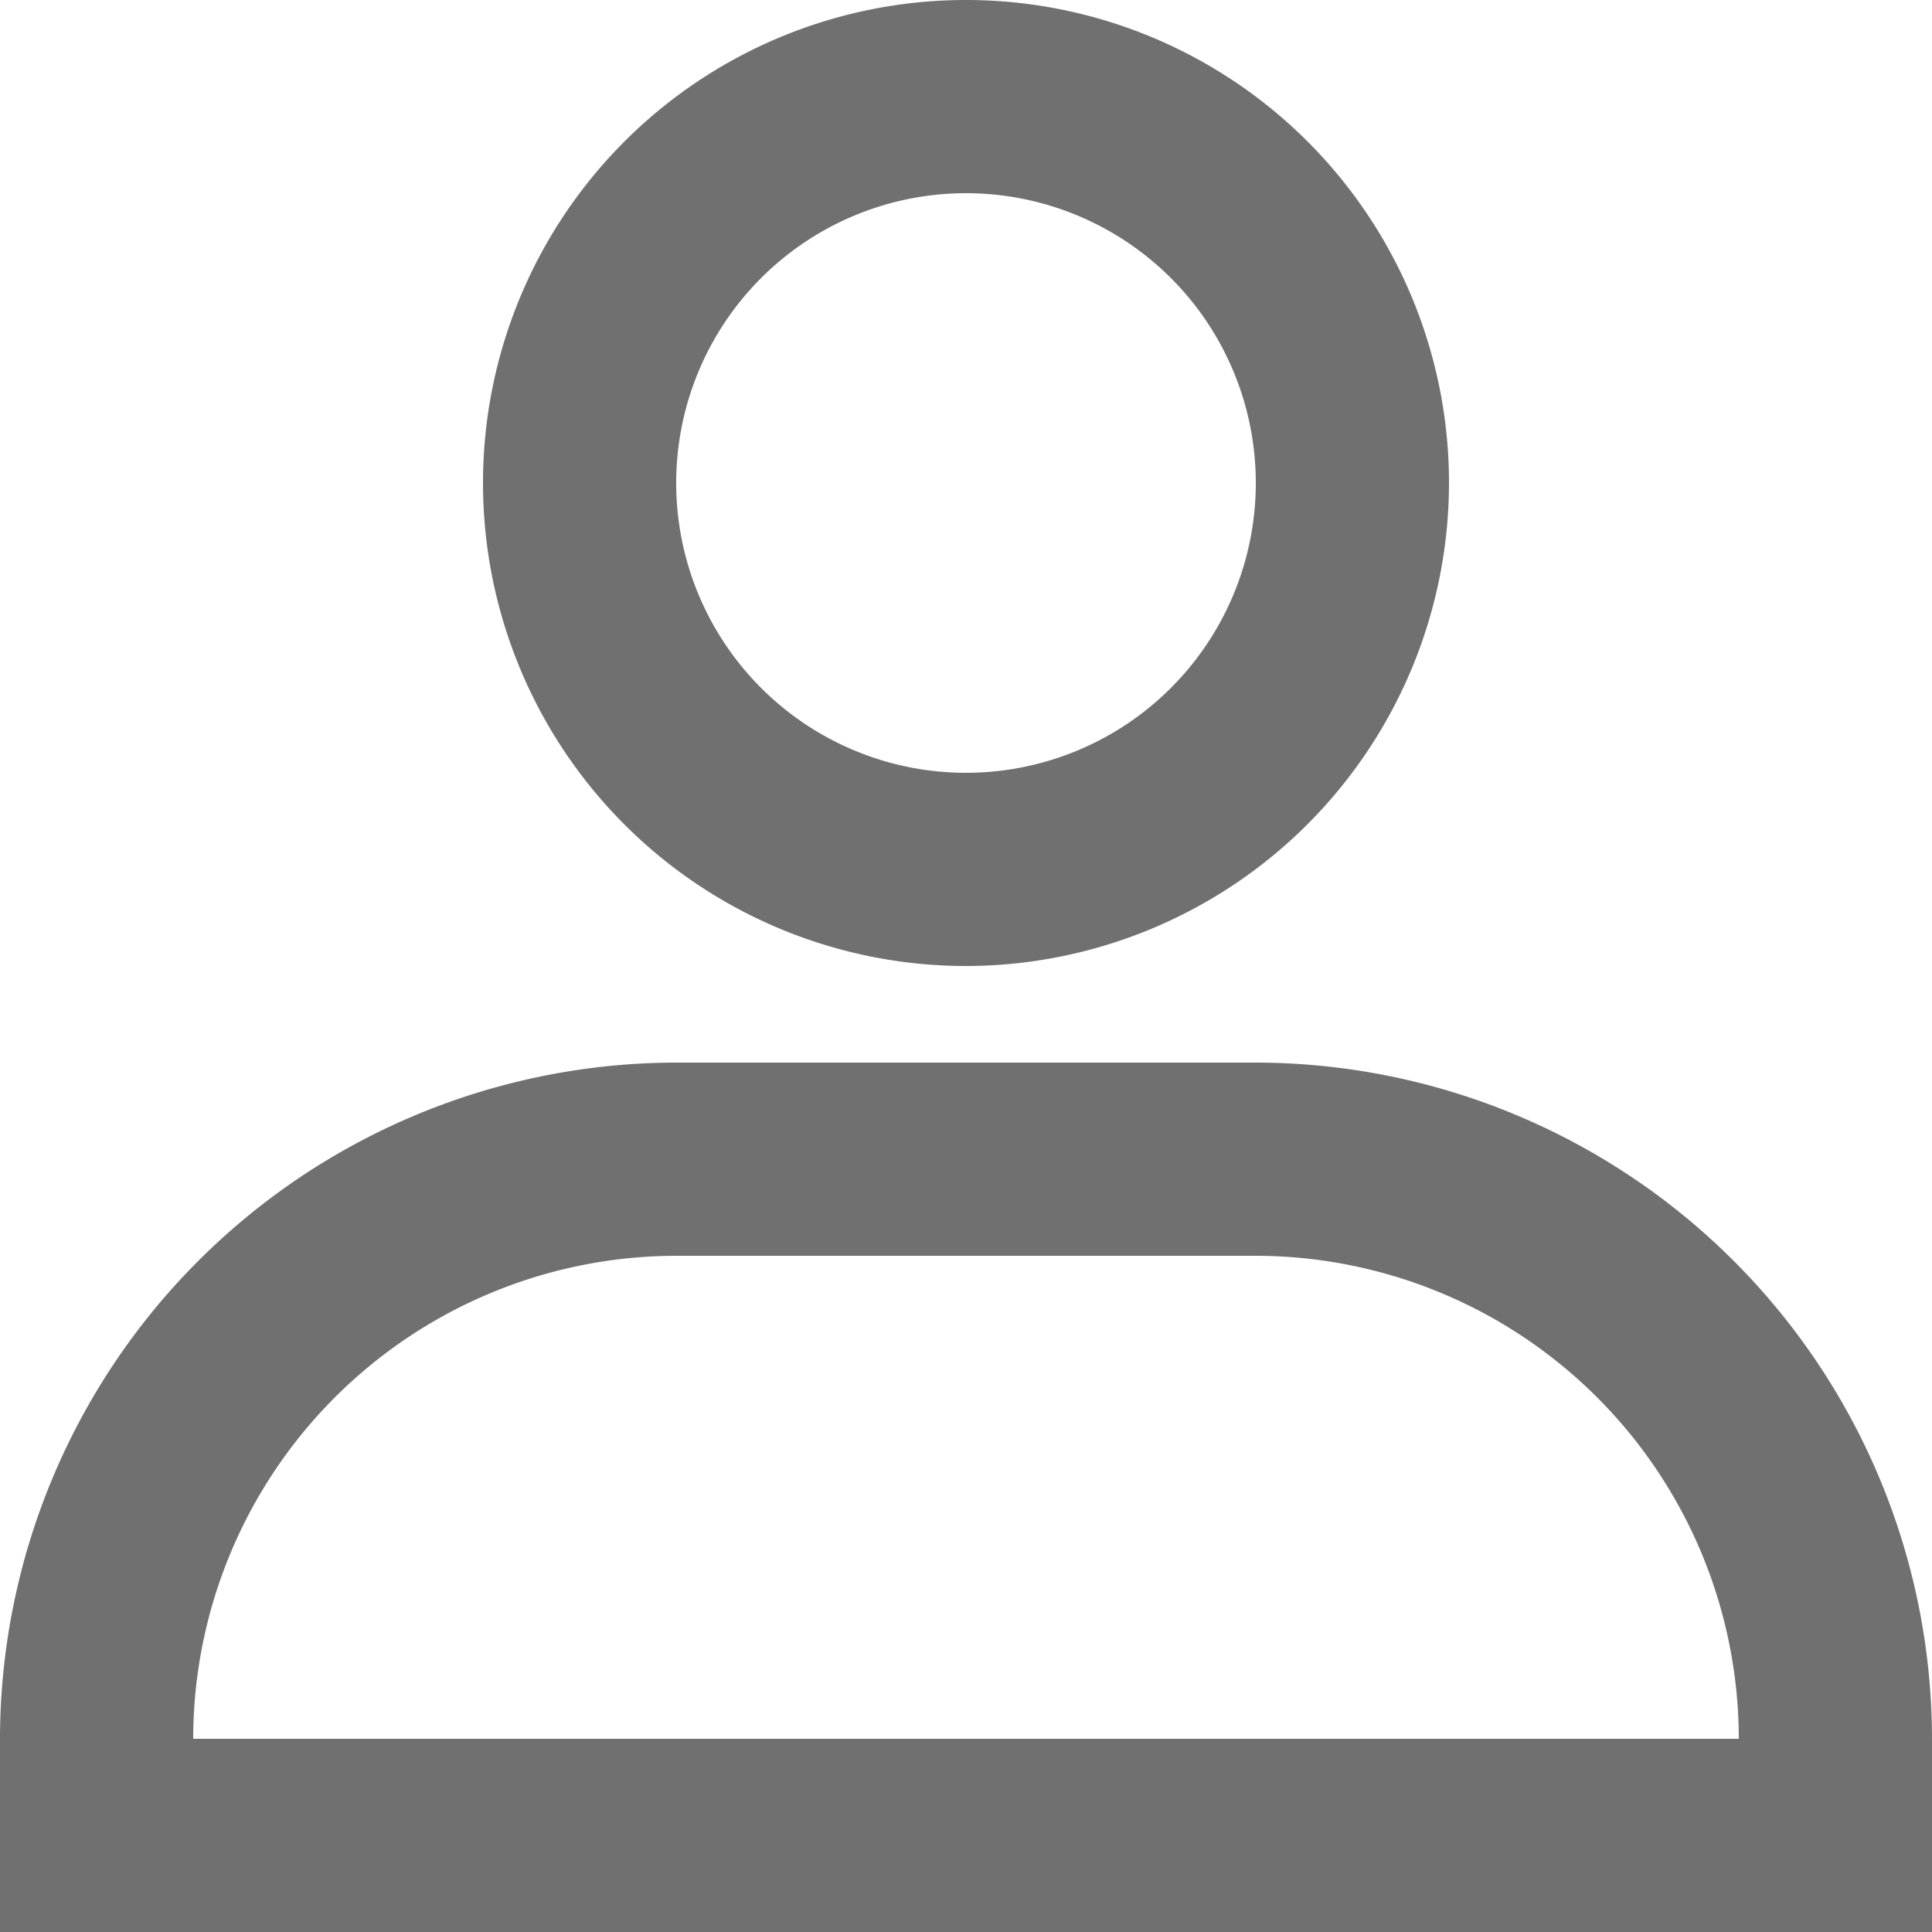
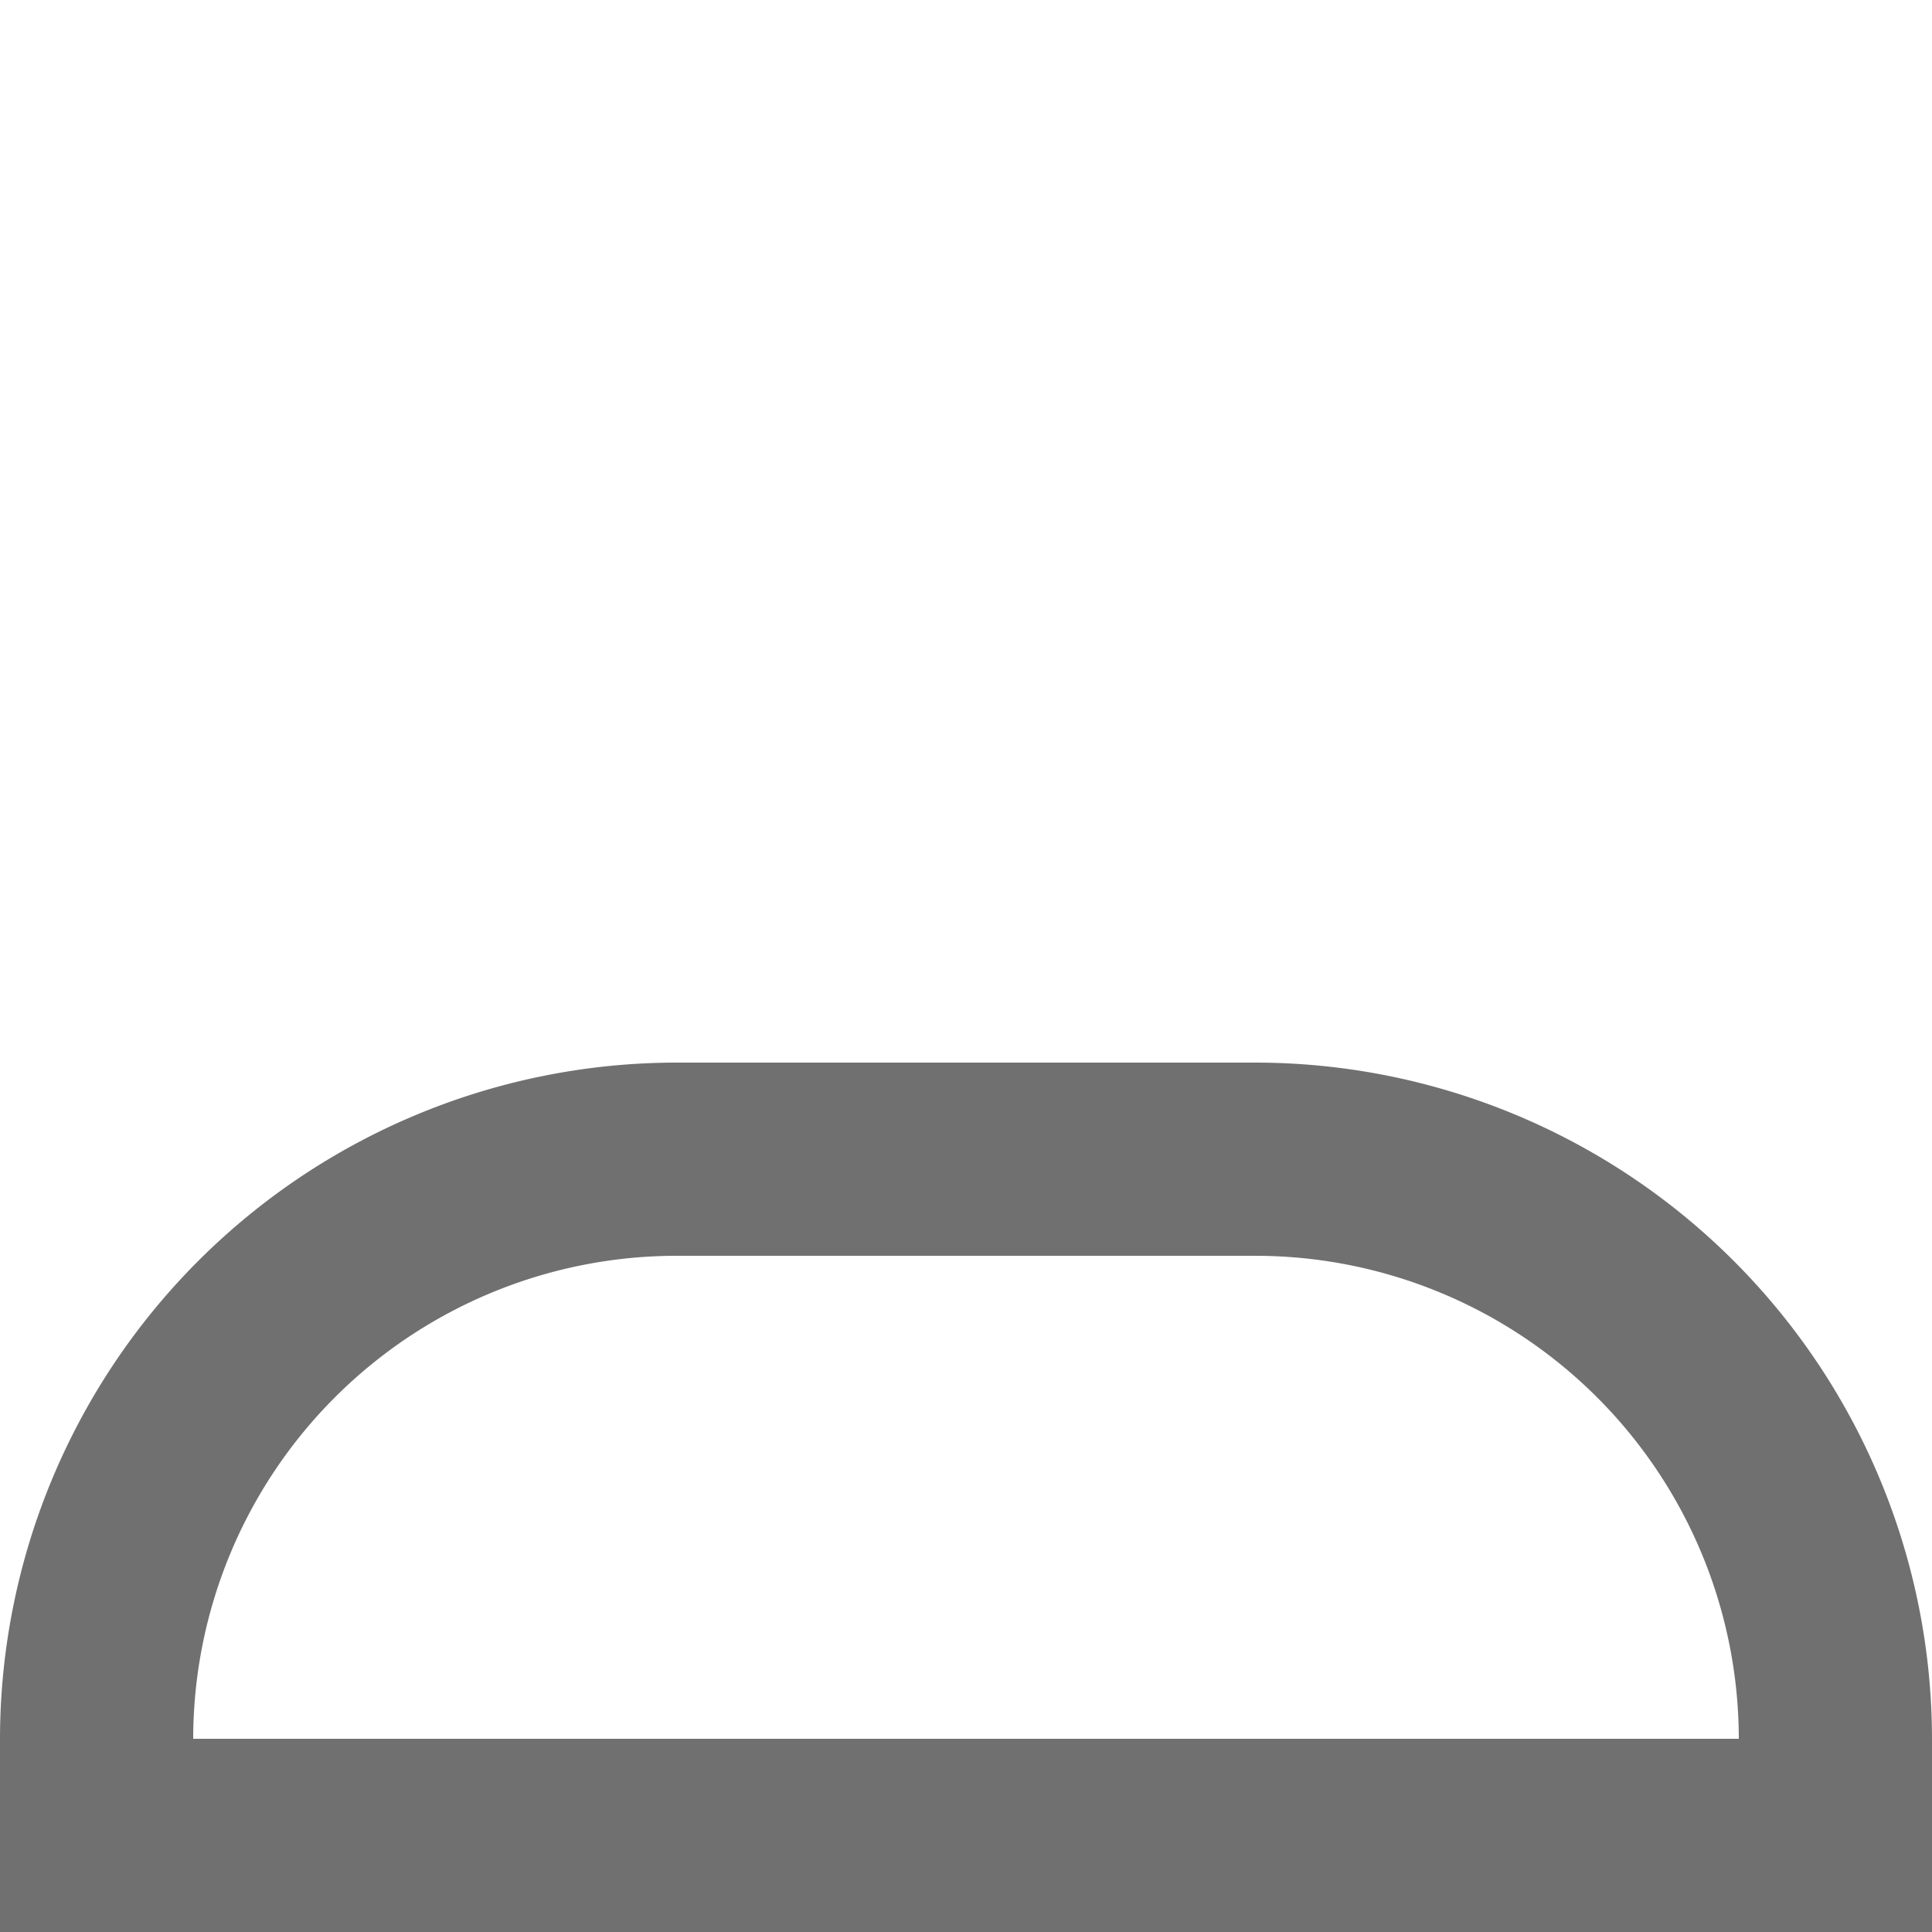
<svg xmlns="http://www.w3.org/2000/svg" width="24" height="24" viewBox="0 0 24 24">
  <g id="user-icon" transform="translate(-1514 -605)">
    <path id="Path_1" data-name="Path 1" d="M1538,624.4a8.41,8.41,0,0,0-8.4-8.4h-7.2a8.41,8.41,0,0,0-8.4,8.4v2.4h24Zm-21.6,0a6.007,6.007,0,0,1,6-6h7.2a6.007,6.007,0,0,1,6,6Z" transform="translate(0 2.2)" fill="#707070" />
-     <path id="Path_2" data-name="Path 2" d="M1531,611a6,6,0,1,0-6,6A6.007,6.007,0,0,0,1531,611Zm-9.6,0a3.6,3.6,0,1,1,3.6,3.6A3.6,3.6,0,0,1,1521.4,611Z" transform="translate(1)" fill="#707070" />
  </g>
</svg>